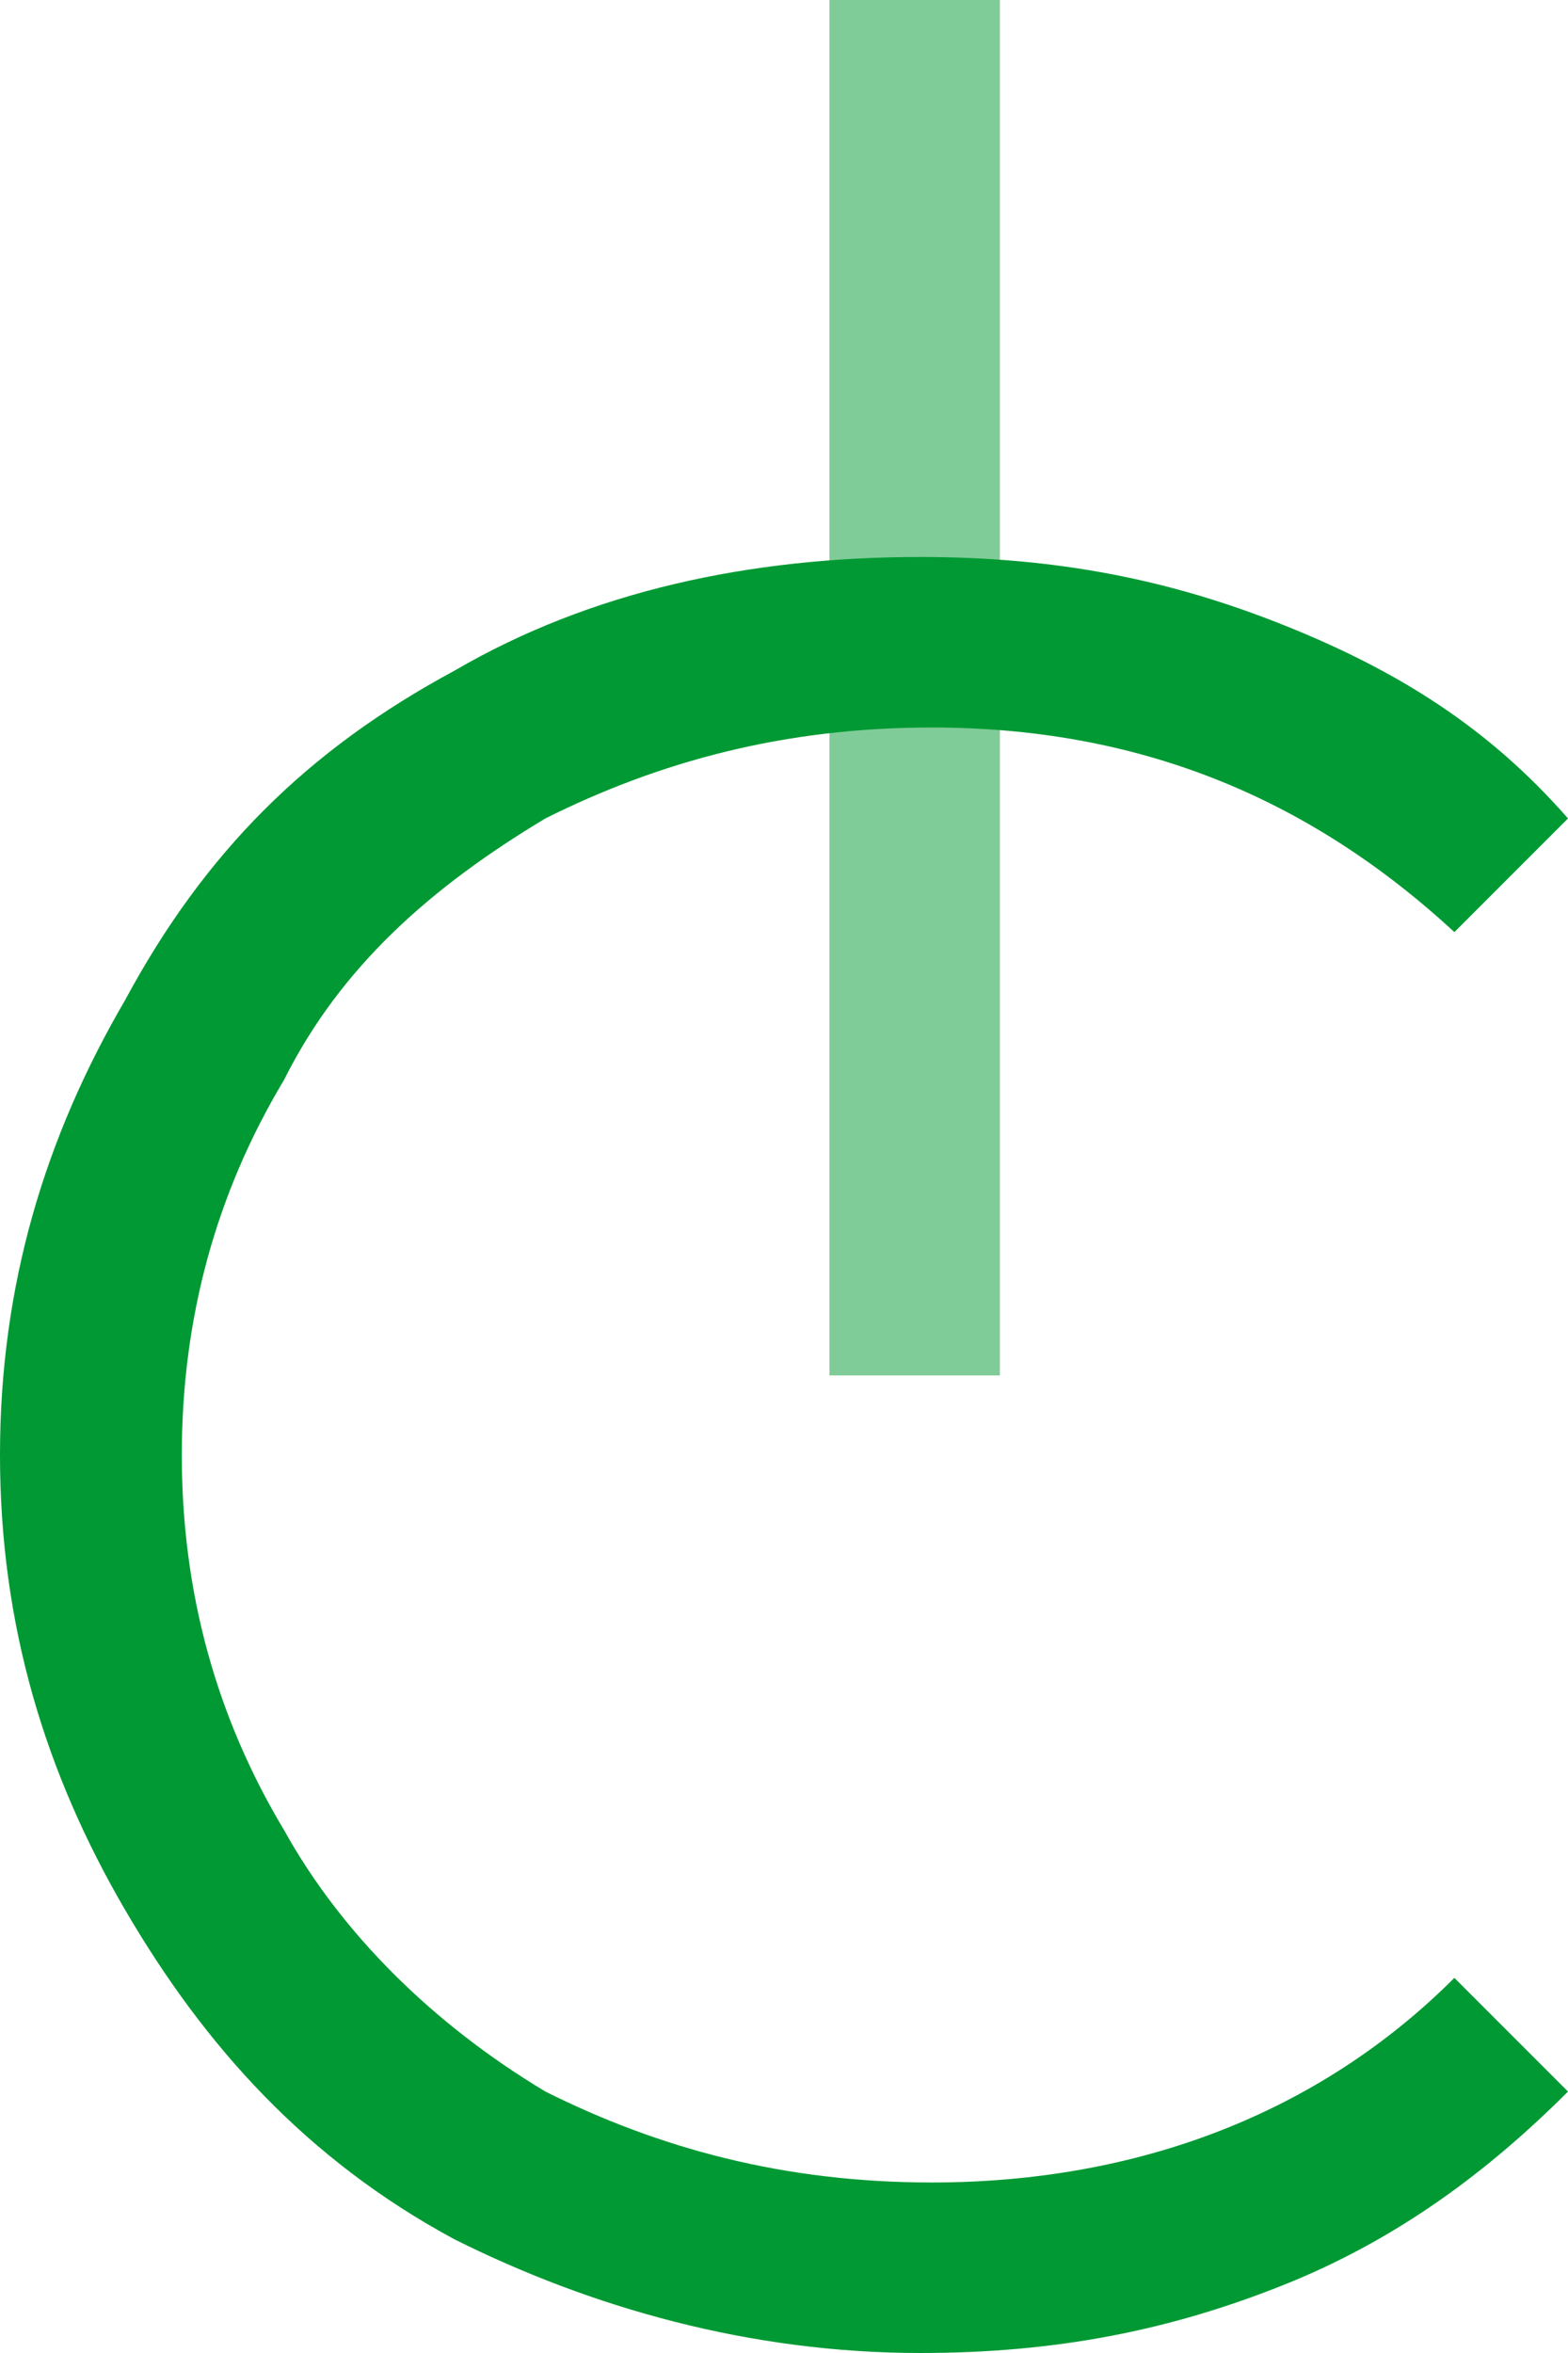
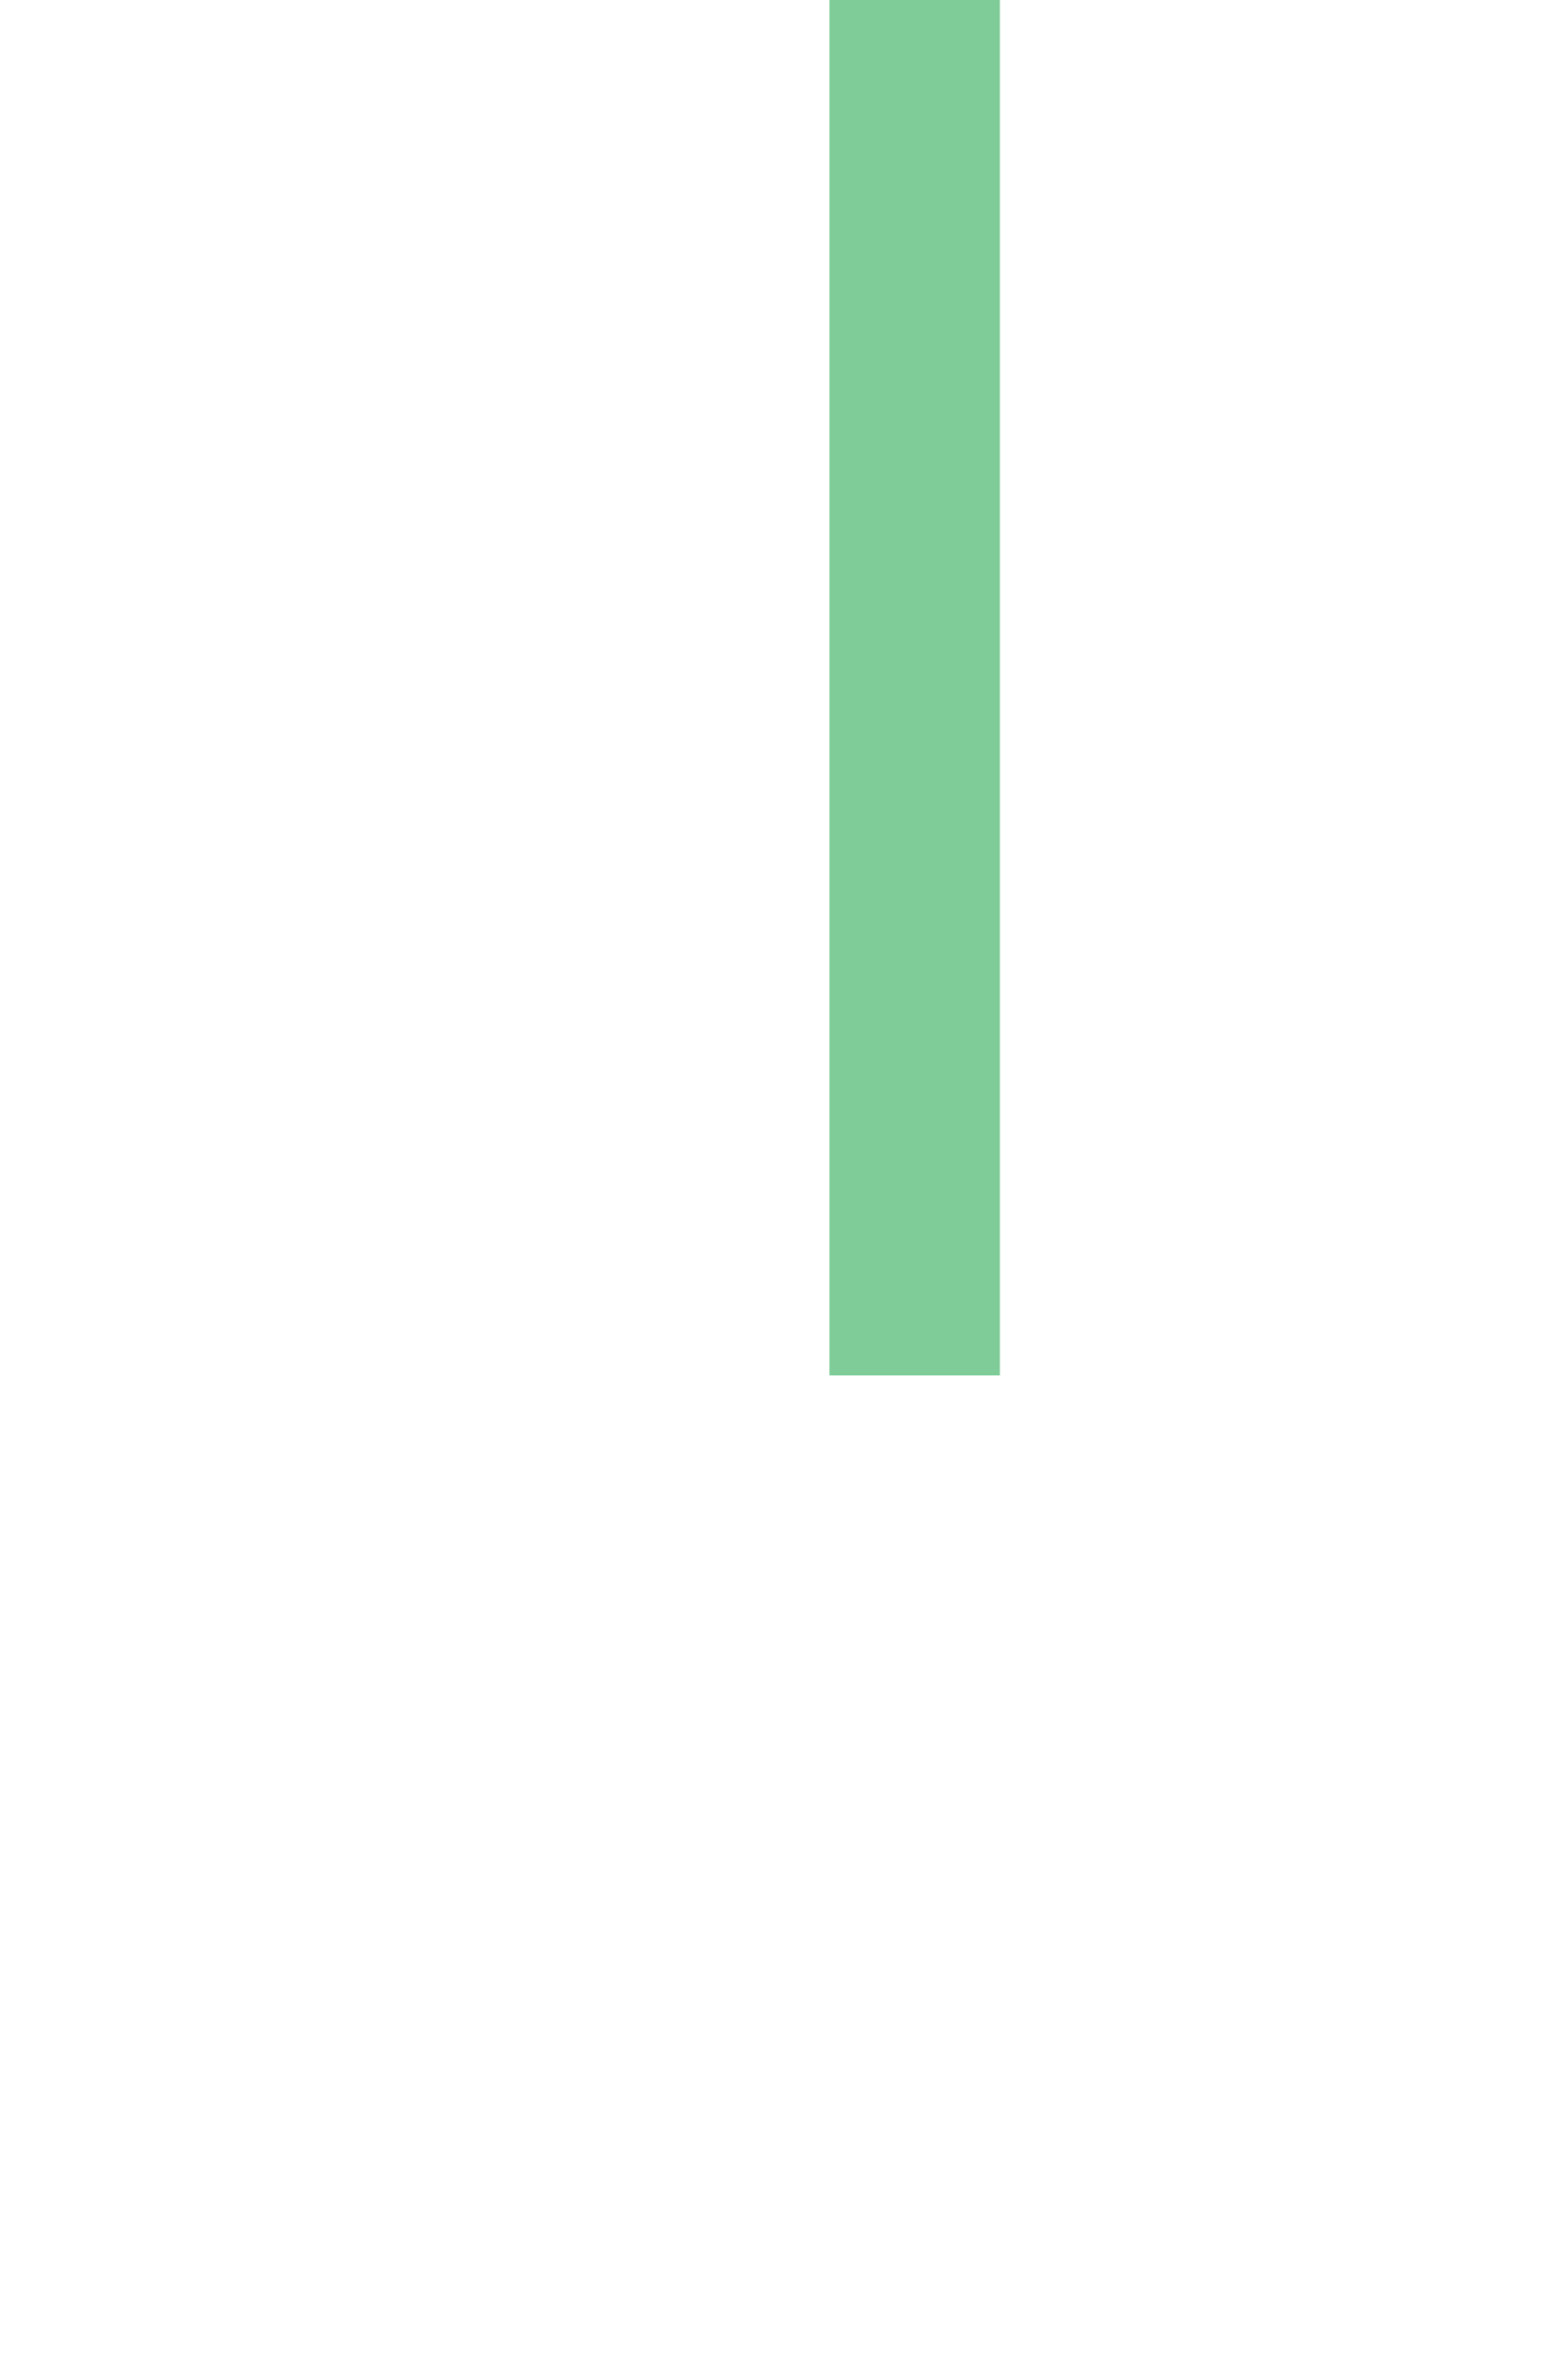
<svg xmlns="http://www.w3.org/2000/svg" xml:space="preserve" width="16px" height="24px" version="1.1" style="shape-rendering:geometricPrecision; text-rendering:geometricPrecision; image-rendering:optimizeQuality; fill-rule:evenodd; clip-rule:evenodd" viewBox="0 0 138 207">
  <defs>
    <style type="text/css">
   
    .fil1 {fill:#009933;fill-rule:nonzero}
    .fil0 {fill:#009933;fill-opacity:0.502}
   
  </style>
  </defs>
  <g id="Vrstva_x0020_1">
    <g id="_1304028160">
      <polygon class="fil0" points="73,0 88,0 88,121 73,121 " />
-       <path class="fil1" d="M81 207c-15,0 -29,-4 -41,-10 -13,-7 -22,-17 -29,-29 -7,-12 -11,-25 -11,-40 0,-15 4,-28 11,-40 7,-13 16,-22 29,-29 12,-7 26,-10 41,-10 12,0 22,2 32,6 10,4 18,9 25,17l-10 10c-13,-12 -28,-18 -46,-18 -13,0 -24,3 -34,8 -10,6 -18,13 -23,23 -6,10 -9,21 -9,33 0,12 3,23 9,33 5,9 13,17 23,23 10,5 21,8 34,8 18,0 34,-6 46,-18l10 10c-7,7 -15,13 -25,17 -10,4 -20,6 -32,6z" />
    </g>
  </g>
</svg>